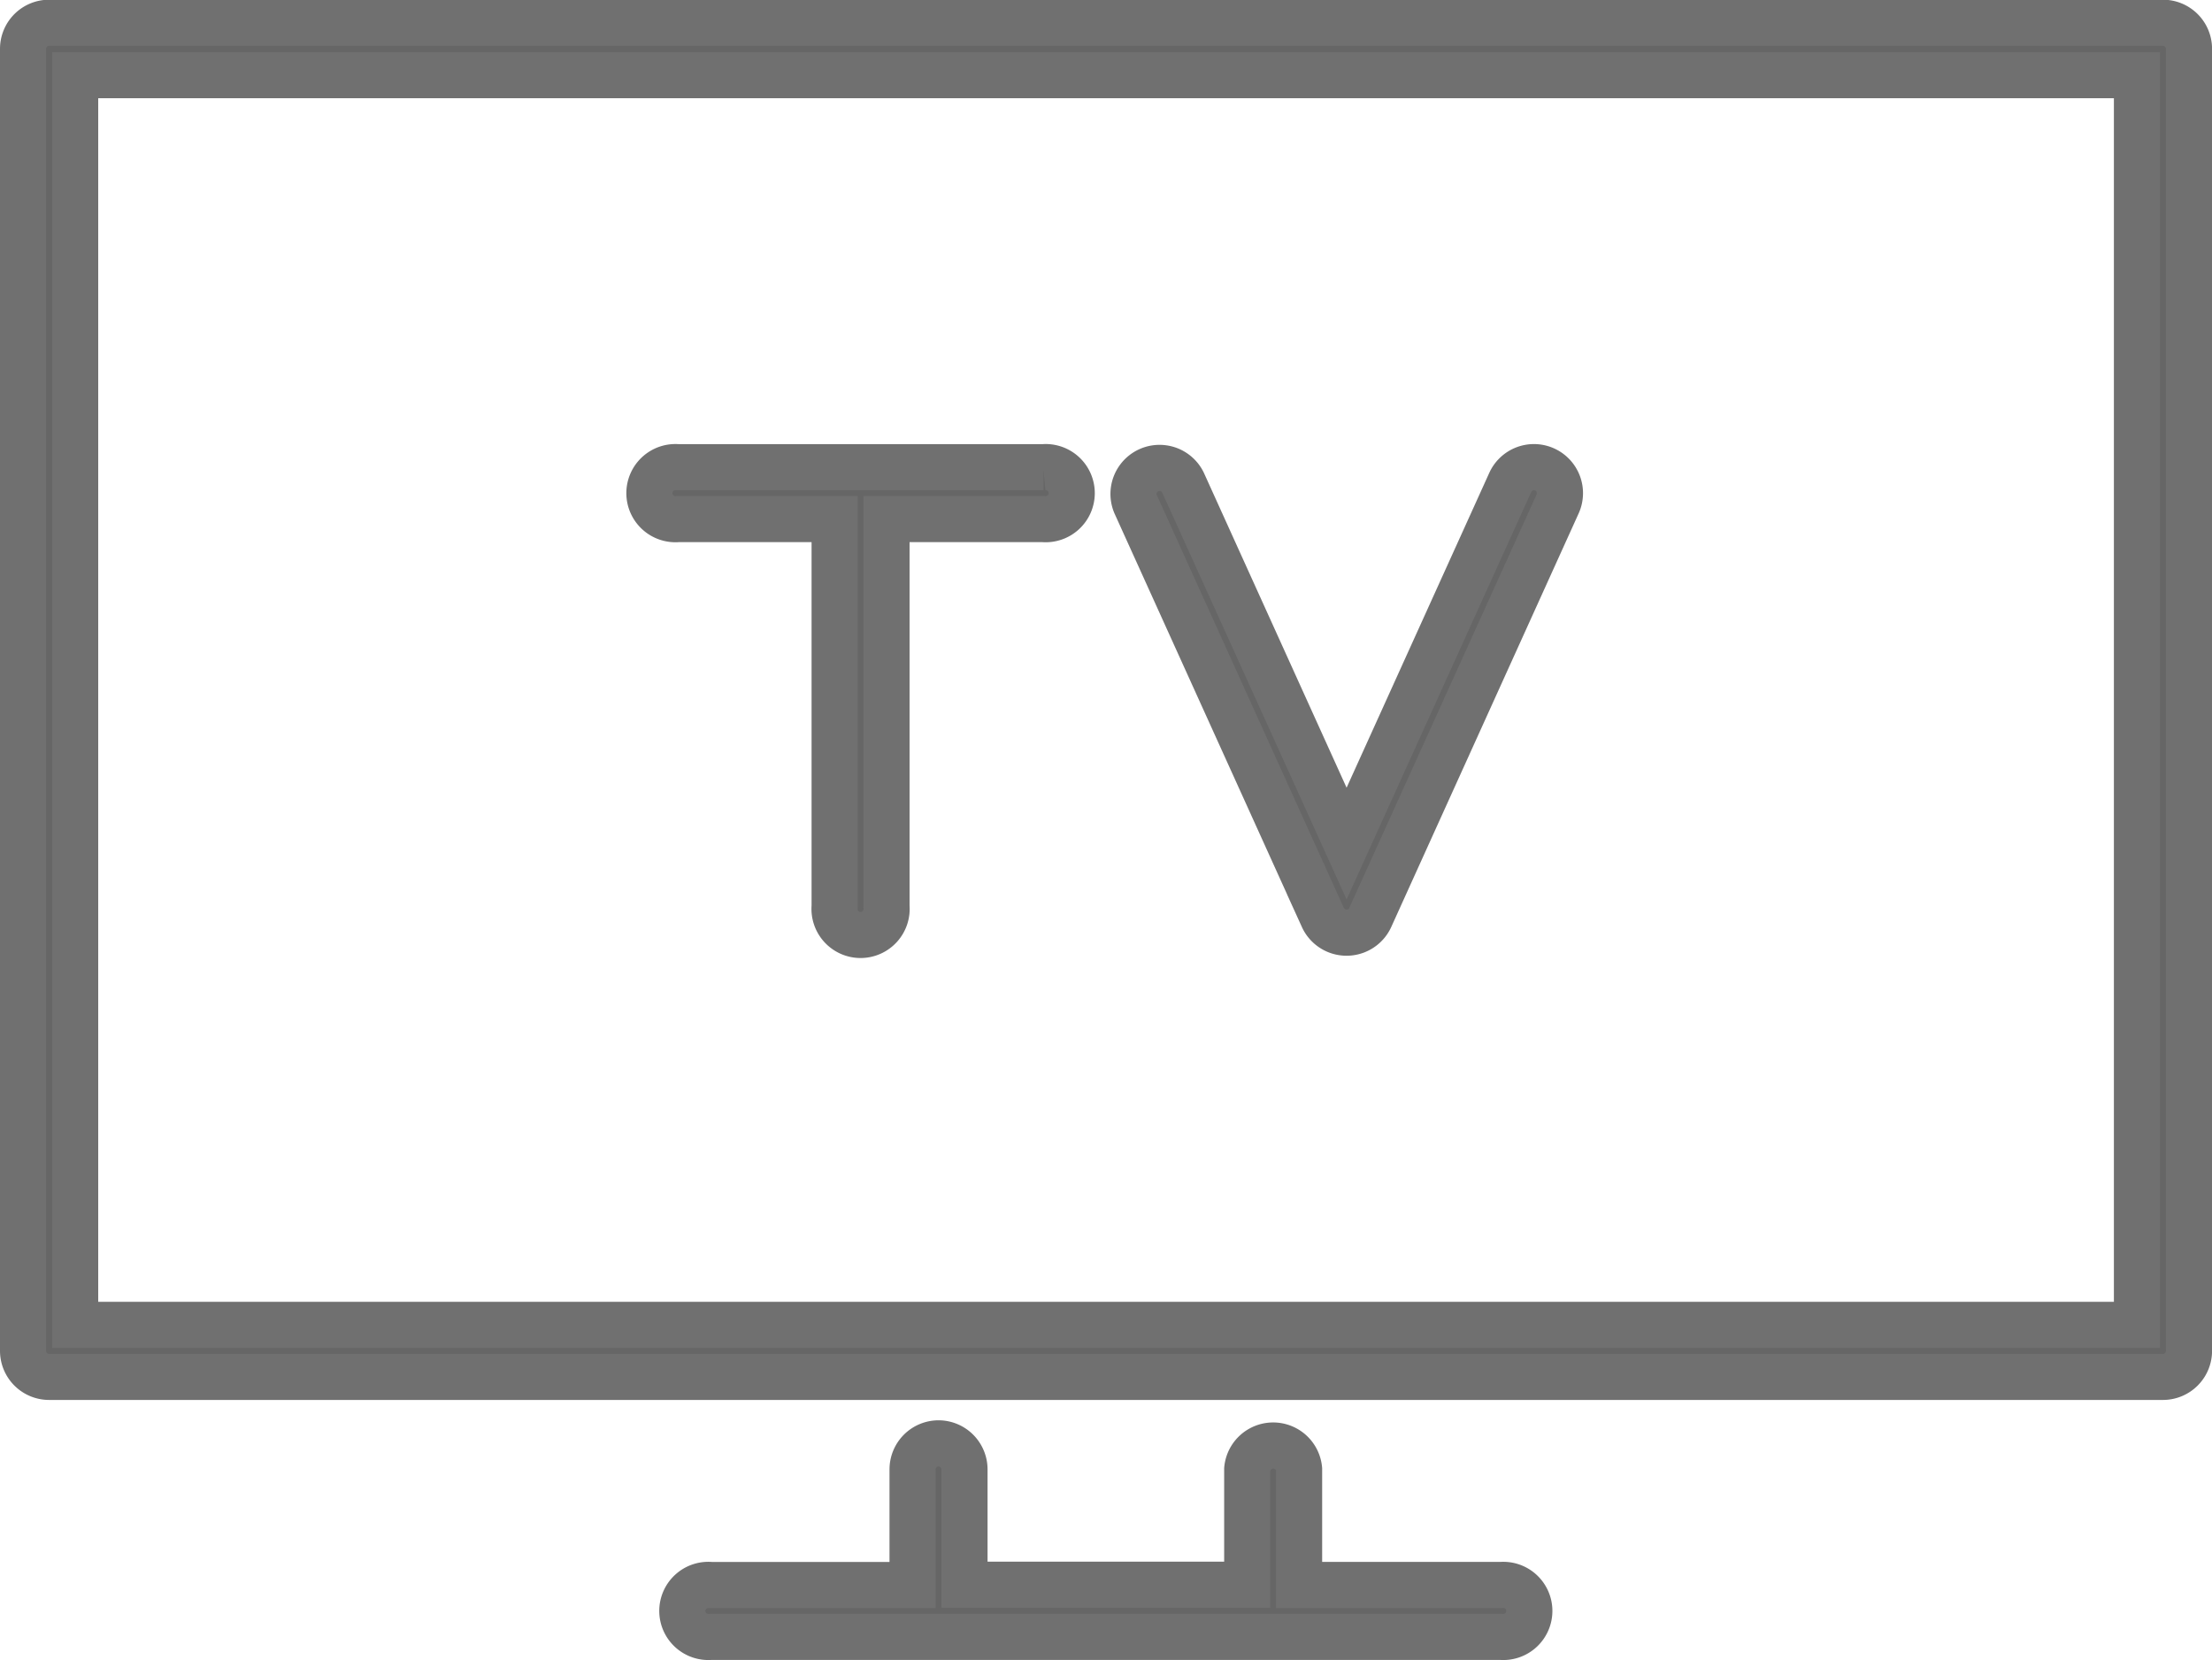
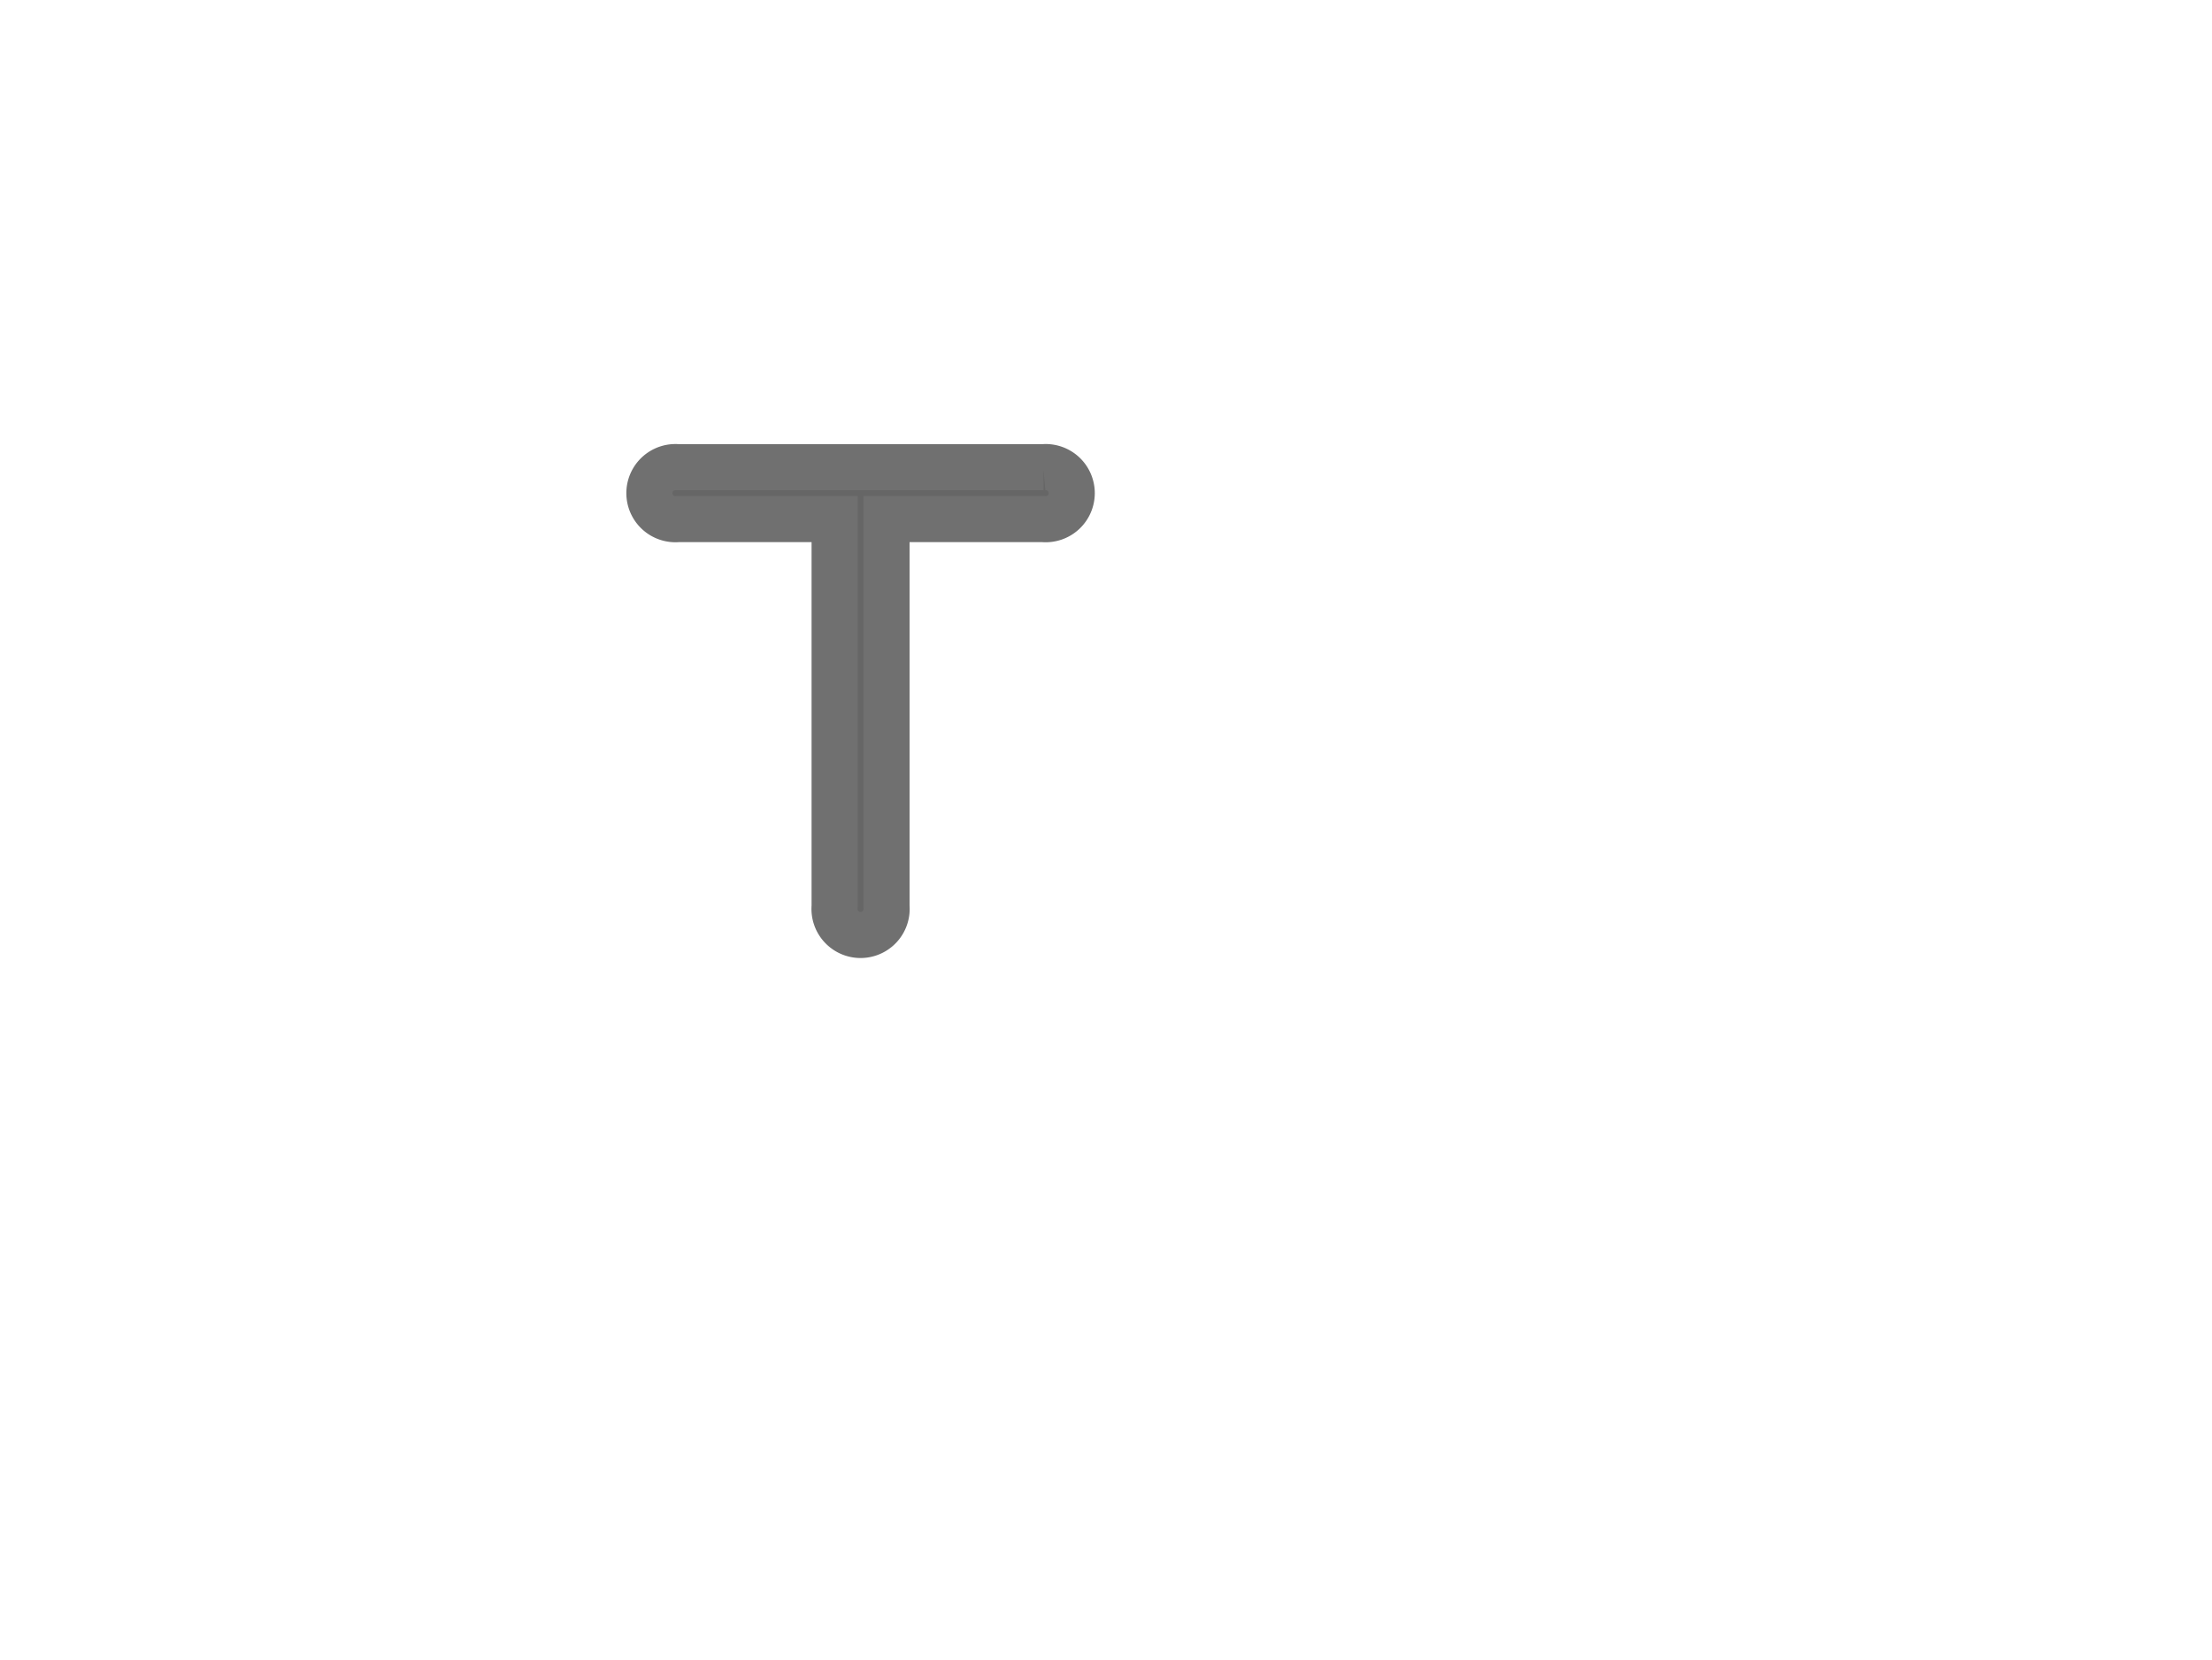
<svg xmlns="http://www.w3.org/2000/svg" width="38.376" height="28.8" viewBox="0 0 38.376 28.8">
  <g id="icon-tv" transform="translate(0.4 0.4)">
-     <path id="Path_537" data-name="Path 537" d="M2214.443,439.639h36.673a.452.452,0,0,0,.452-.452V416.6a.452.452,0,0,0-.452-.452h-36.673a.452.452,0,0,0-.452.452v22.582A.452.452,0,0,0,2214.443,439.639Zm.452-22.582h35.77v21.679h-35.77Z" transform="translate(-2213.991 -416.153)" fill="#666" stroke="#707070" stroke-width="0.8" />
-     <path id="Path_538" data-name="Path 538" d="M2387.893,779.853a.452.452,0,0,0-.452.452v2.005h-3.5a.452.452,0,1,0,0,.9h13.706a.452.452,0,1,0,0-.9h-3.5V780.3a.452.452,0,0,0-.9,0v2.005h-4.905V780.3A.452.452,0,0,0,2387.893,779.853Z" transform="translate(-2372.009 -755.214)" fill="#666" stroke="#707070" stroke-width="0.8" />
    <path id="Path_539" data-name="Path 539" d="M2381.829,529.887h-6.342a.452.452,0,1,0,0,.9h2.719v6.72a.452.452,0,1,0,.9,0v-6.72h2.719a.452.452,0,1,0,0-.9Z" transform="translate(-2364.126 -522.182)" fill="#666" stroke="#707070" stroke-width="0.8" />
-     <path id="Path_540" data-name="Path 540" d="M2505.458,529.925a.451.451,0,0,0-.6.225l-2.839,6.264-2.839-6.264a.452.452,0,0,0-.823.373l3.25,7.172a.452.452,0,0,0,.823,0l3.25-7.172A.452.452,0,0,0,2505.458,529.925Z" transform="translate(-2479.057 -522.18)" fill="#666" stroke="#707070" stroke-width="0.8" />
  </g>
</svg>